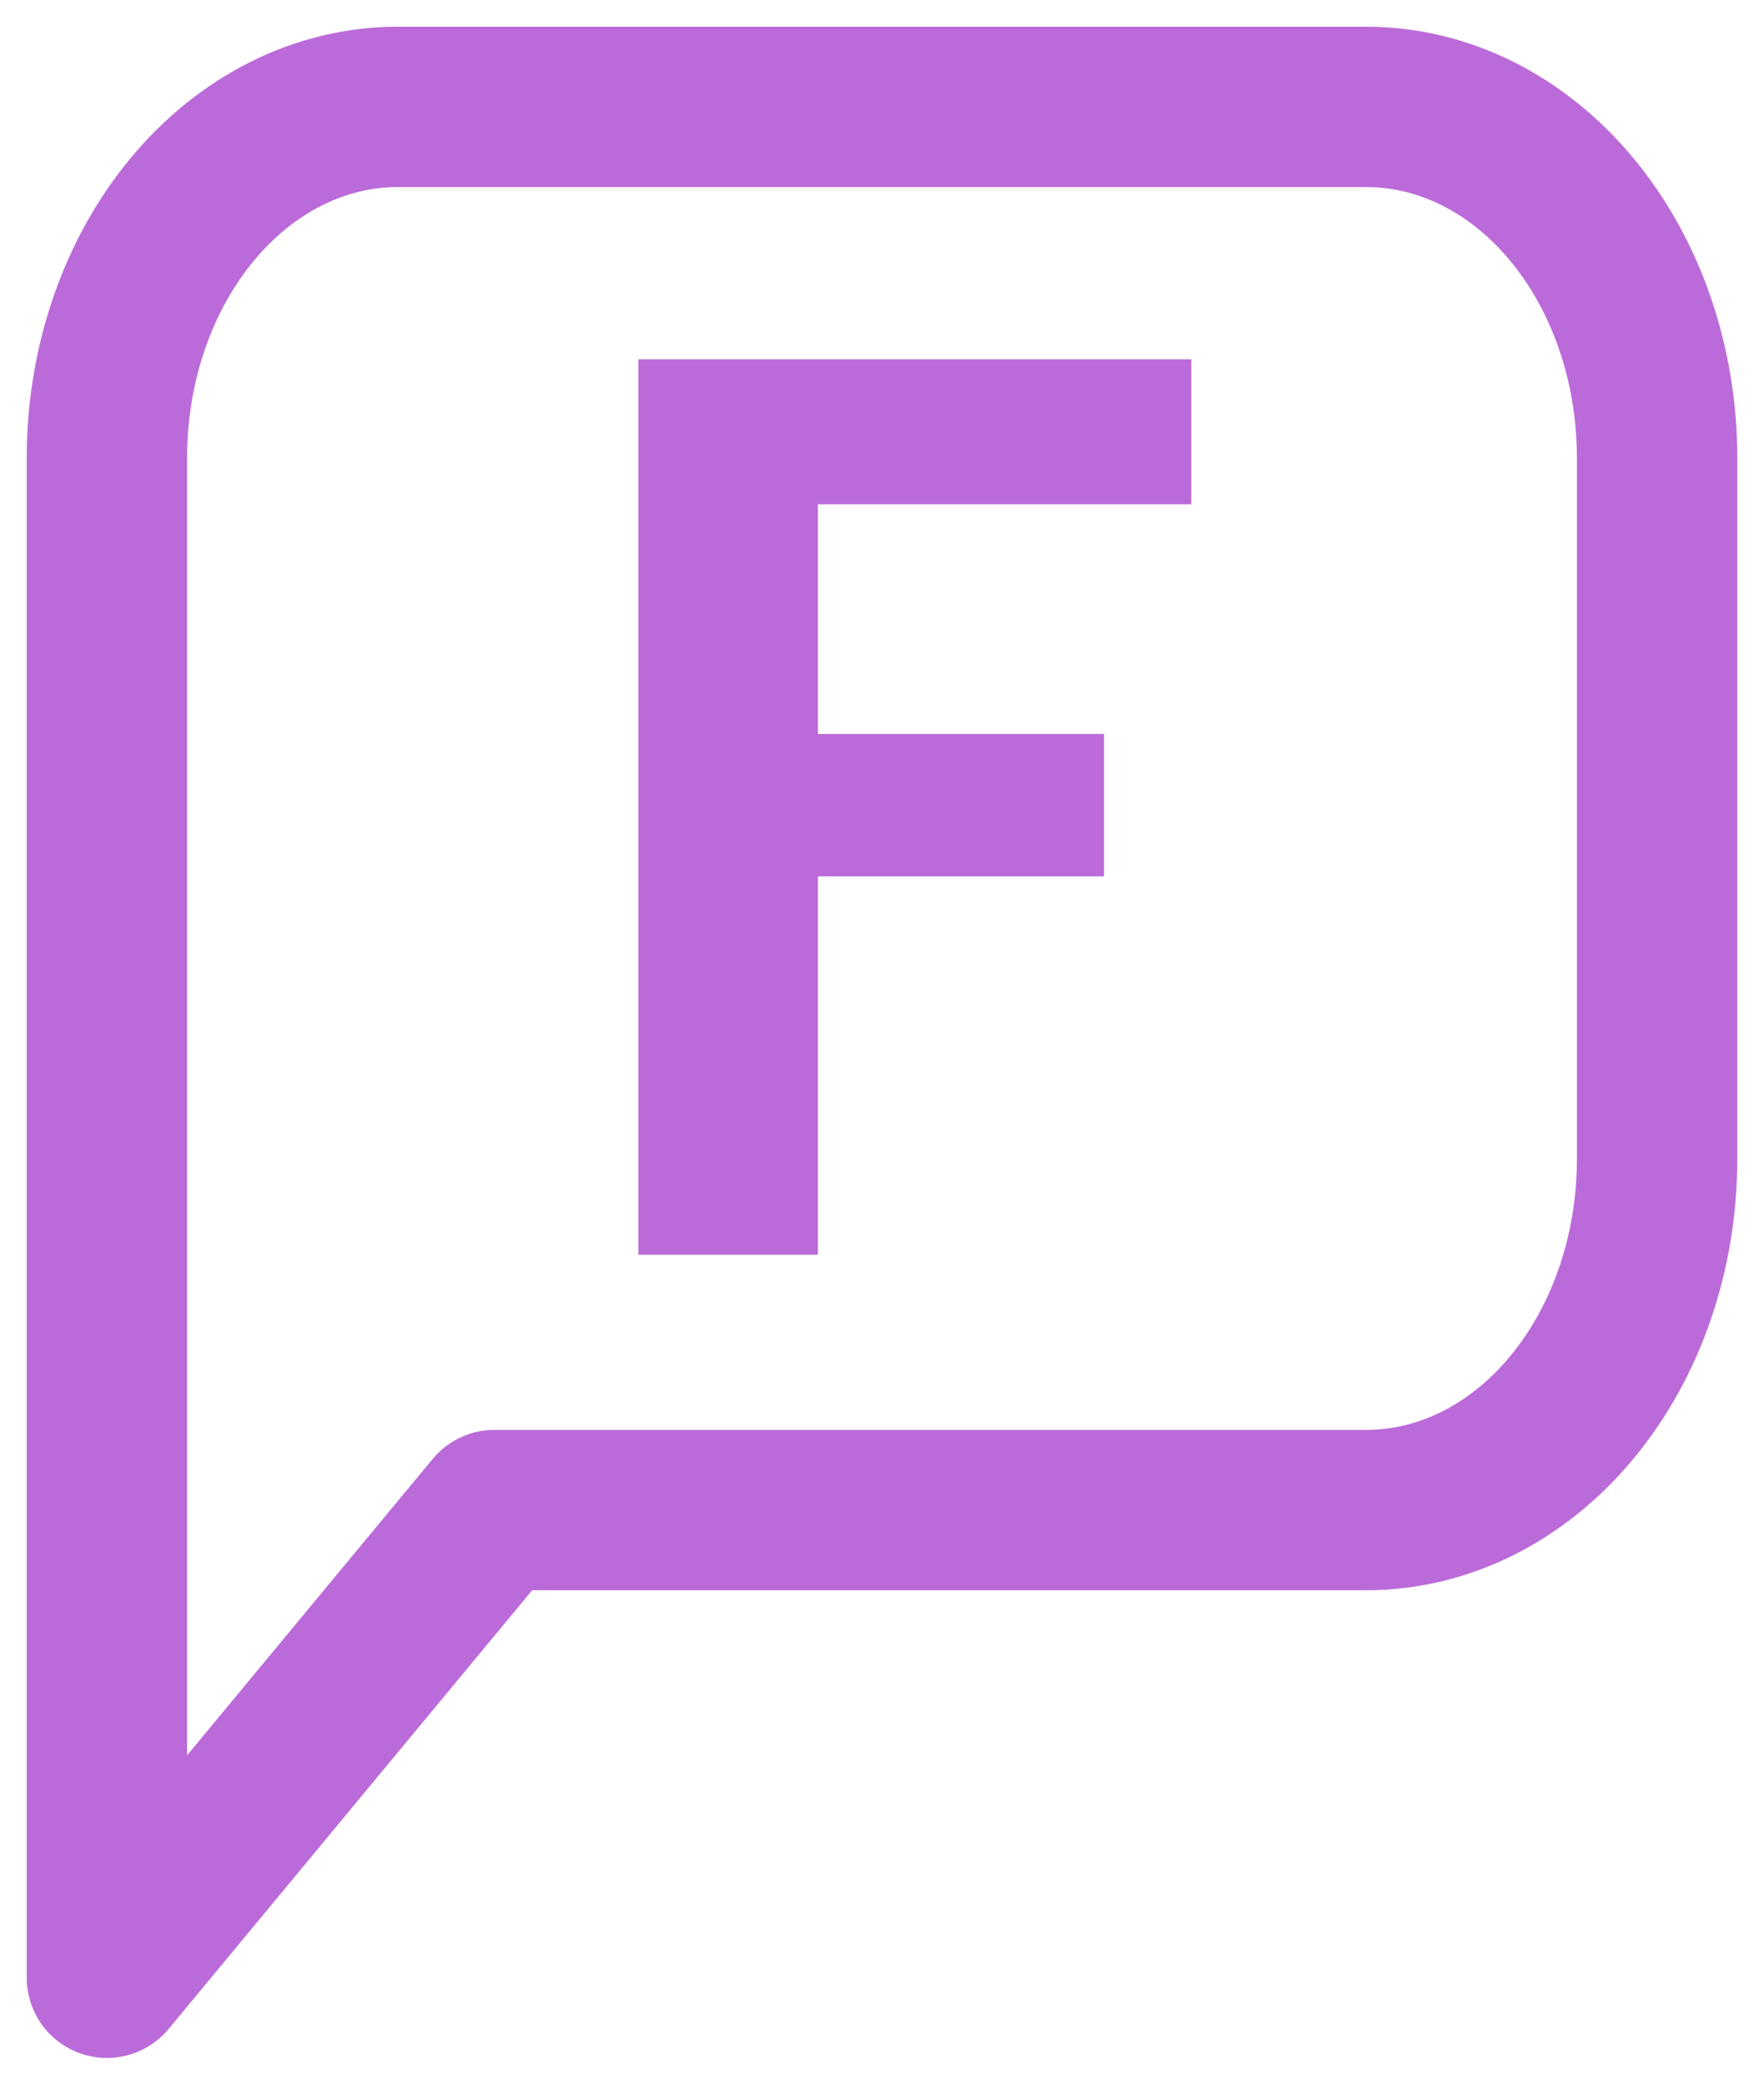
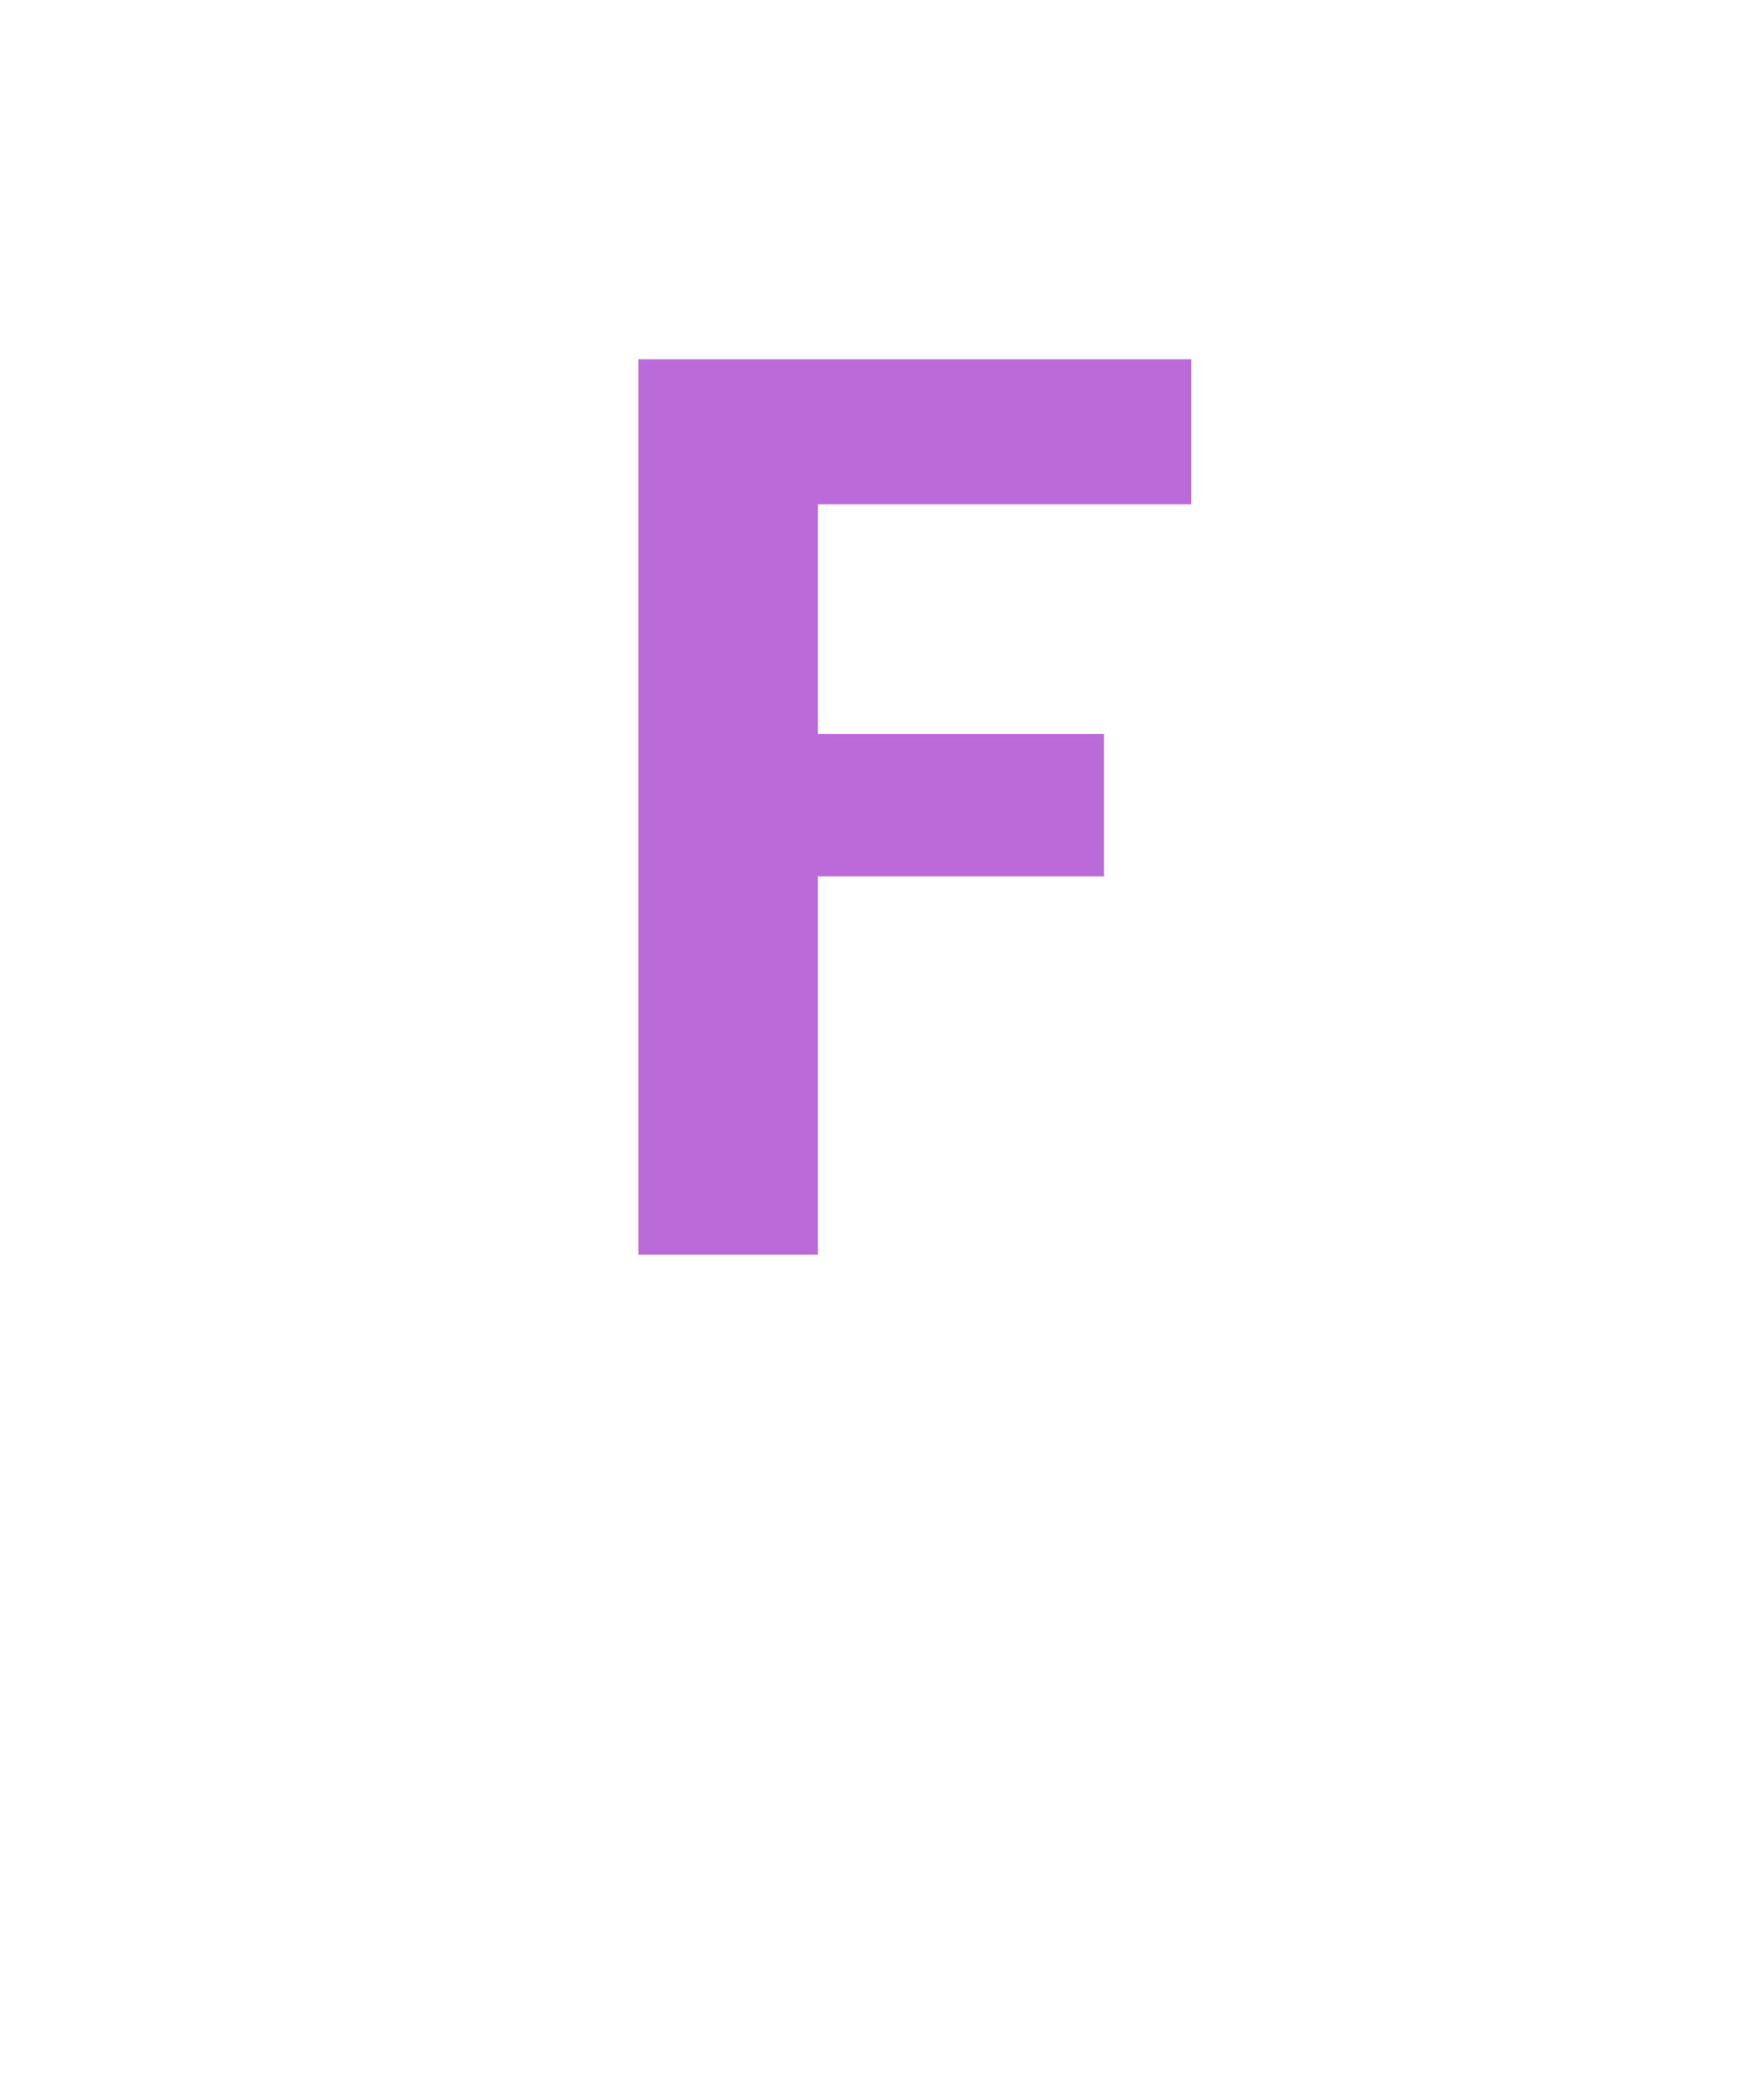
<svg xmlns="http://www.w3.org/2000/svg" width="33" height="39" viewBox="0 0 33 39" fill="none">
-   <path d="M2 37L2 8.562C2 6.822 2.573 5.153 3.593 3.922C4.612 2.691 5.995 2 7.438 2L25.562 2C27.005 2 28.388 2.691 29.407 3.922C30.427 5.153 31 6.822 31 8.562L31 21.688C31 23.428 30.427 25.097 29.407 26.328C28.388 27.559 27.005 28.25 25.562 28.25L9.25 28.25L2 37Z" stroke="#BB6BD9" stroke-width="3" stroke-linecap="round" stroke-linejoin="round" />
  <path d="M22.286 6.722L22.286 9.434L15.302 9.434L15.302 13.73L20.654 13.73L20.654 16.394L15.302 16.394L15.302 23.474L11.942 23.474L11.942 6.722L22.286 6.722Z" fill="#BB6BD9" />
</svg>